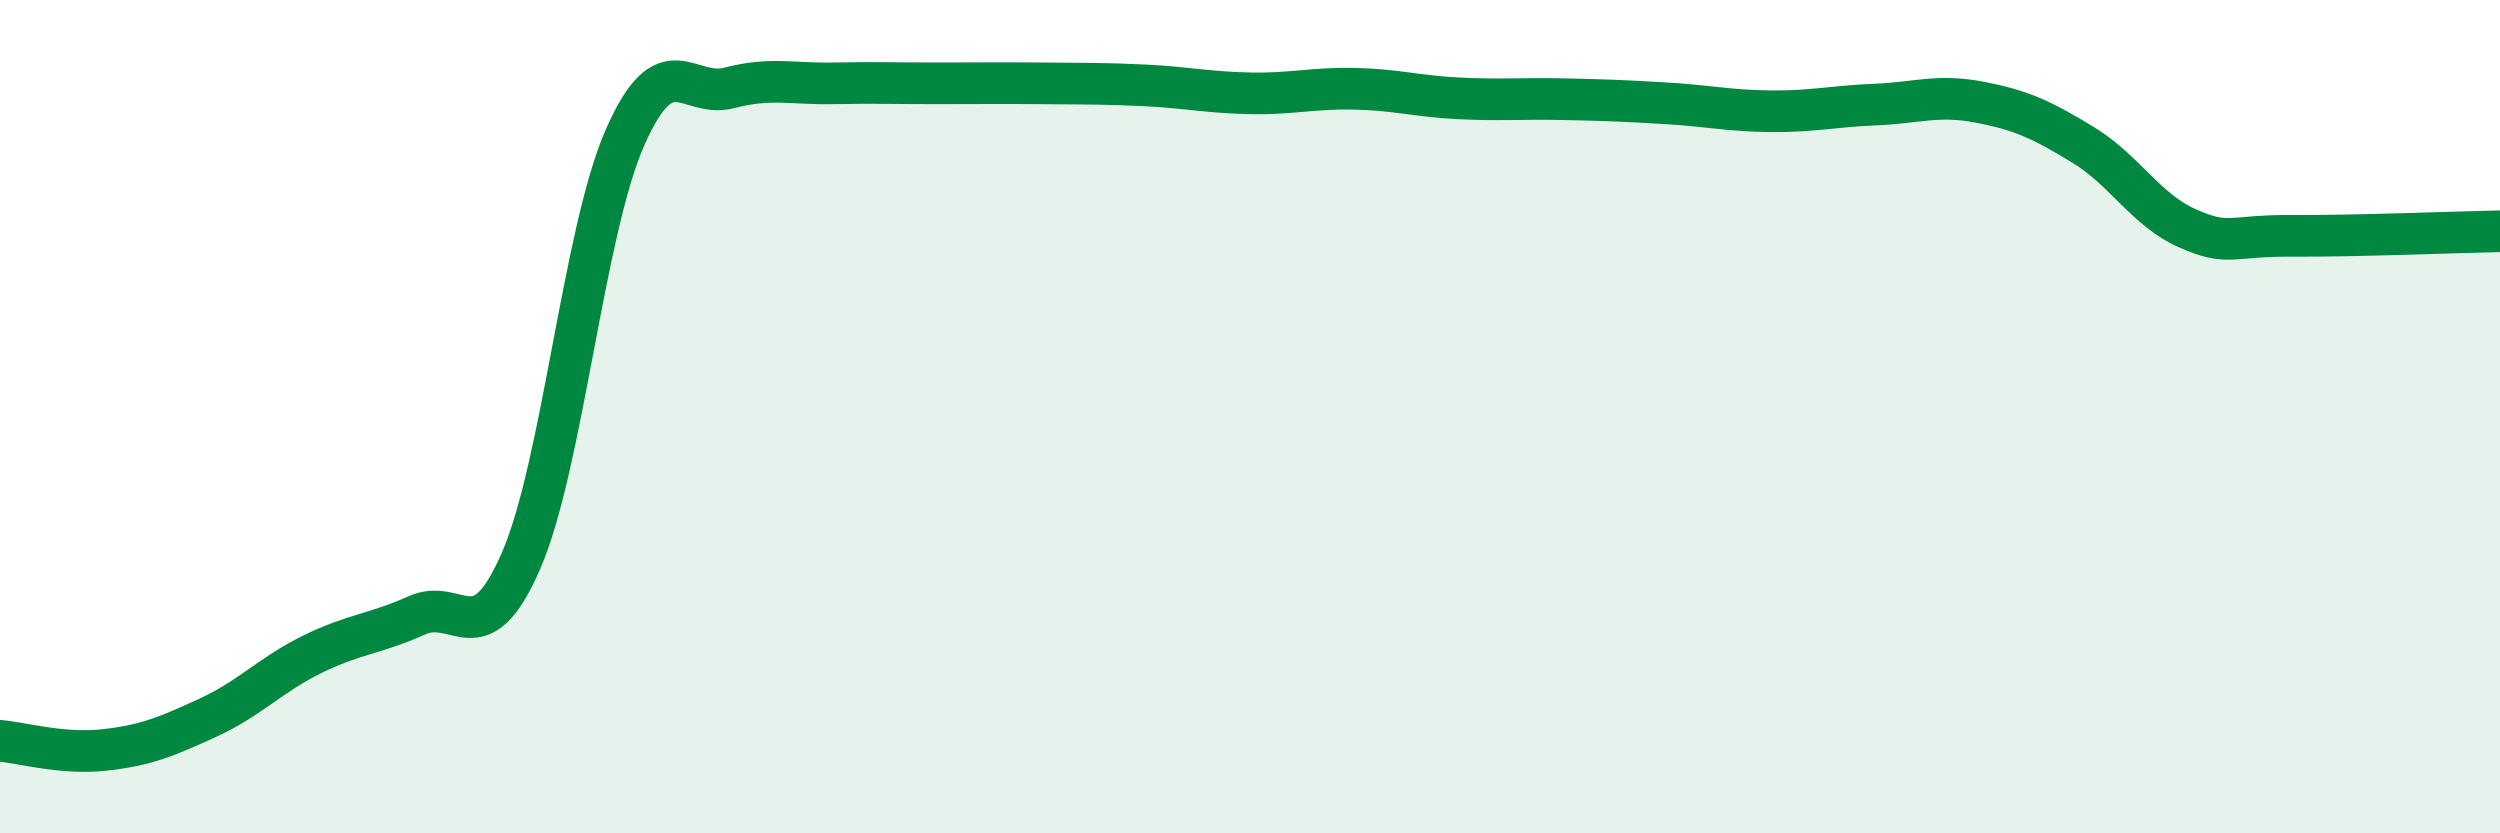
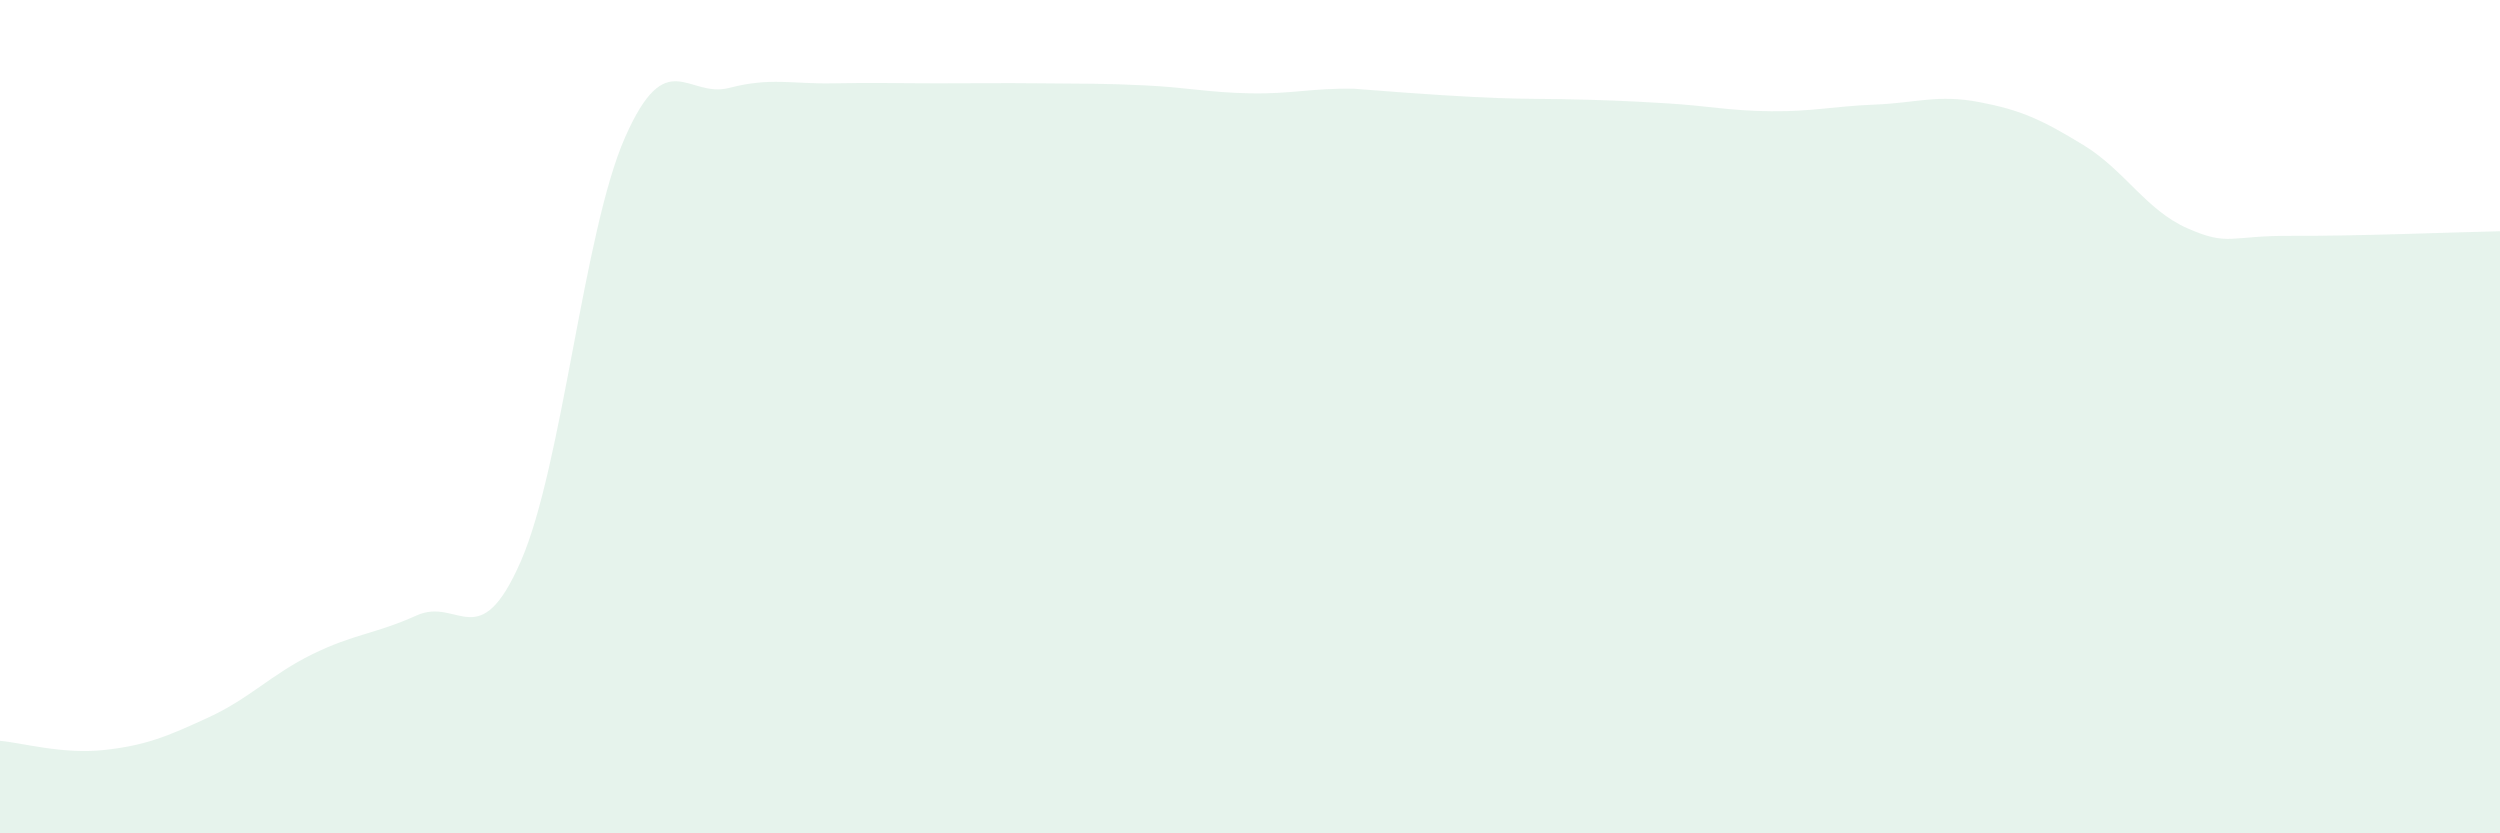
<svg xmlns="http://www.w3.org/2000/svg" width="60" height="20" viewBox="0 0 60 20">
-   <path d="M 0,17.78 C 0.5,17.82 1.5,18.11 2.5,18 C 3.5,17.89 4,17.68 5,17.22 C 6,16.76 6.5,16.19 7.5,15.7 C 8.5,15.21 9,15.22 10,14.77 C 11,14.32 11.5,15.76 12.5,13.47 C 13.5,11.18 14,5.57 15,3.3 C 16,1.03 16.5,2.37 17.5,2.11 C 18.5,1.85 19,2.02 20,2 C 21,1.98 21.5,2 22.5,2 C 23.5,2 24,1.99 25,2 C 26,2.01 26.5,2 27.5,2.05 C 28.5,2.1 29,2.22 30,2.24 C 31,2.26 31.5,2.11 32.5,2.13 C 33.5,2.15 34,2.31 35,2.36 C 36,2.41 36.5,2.36 37.5,2.38 C 38.5,2.4 39,2.42 40,2.48 C 41,2.54 41.5,2.66 42.5,2.67 C 43.5,2.68 44,2.55 45,2.51 C 46,2.47 46.5,2.26 47.5,2.45 C 48.5,2.64 49,2.87 50,3.48 C 51,4.09 51.5,5.04 52.5,5.48 C 53.5,5.92 53.5,5.65 55,5.66 C 56.5,5.67 59,5.57 60,5.55L60 20L0 20Z" fill="#008740" opacity="0.1" stroke-linecap="round" stroke-linejoin="round" />
-   <path d="M 0,17.78 C 0.5,17.82 1.5,18.11 2.5,18 C 3.5,17.89 4,17.68 5,17.22 C 6,16.76 6.5,16.19 7.5,15.7 C 8.5,15.21 9,15.22 10,14.77 C 11,14.32 11.5,15.76 12.5,13.47 C 13.5,11.18 14,5.57 15,3.3 C 16,1.03 16.5,2.37 17.5,2.11 C 18.5,1.85 19,2.02 20,2 C 21,1.98 21.5,2 22.5,2 C 23.5,2 24,1.99 25,2 C 26,2.01 26.5,2 27.5,2.05 C 28.5,2.1 29,2.22 30,2.24 C 31,2.26 31.5,2.11 32.5,2.13 C 33.5,2.15 34,2.31 35,2.36 C 36,2.41 36.5,2.36 37.5,2.38 C 38.5,2.4 39,2.42 40,2.48 C 41,2.54 41.5,2.66 42.5,2.67 C 43.5,2.68 44,2.55 45,2.51 C 46,2.47 46.5,2.26 47.5,2.45 C 48.5,2.64 49,2.87 50,3.48 C 51,4.09 51.5,5.04 52.5,5.48 C 53.5,5.92 53.5,5.65 55,5.66 C 56.5,5.67 59,5.57 60,5.55" stroke="#008740" stroke-width="1" fill="none" stroke-linecap="round" stroke-linejoin="round" />
+   <path d="M 0,17.78 C 0.5,17.82 1.5,18.11 2.5,18 C 3.5,17.89 4,17.68 5,17.22 C 6,16.76 6.5,16.19 7.5,15.7 C 8.5,15.21 9,15.22 10,14.77 C 11,14.32 11.5,15.76 12.5,13.47 C 13.5,11.18 14,5.57 15,3.3 C 16,1.03 16.5,2.37 17.5,2.11 C 18.5,1.85 19,2.02 20,2 C 21,1.98 21.5,2 22.5,2 C 23.5,2 24,1.99 25,2 C 26,2.01 26.5,2 27.5,2.05 C 28.5,2.1 29,2.22 30,2.24 C 31,2.26 31.5,2.11 32.5,2.13 C 36,2.41 36.5,2.36 37.5,2.38 C 38.5,2.4 39,2.42 40,2.48 C 41,2.54 41.5,2.66 42.5,2.67 C 43.5,2.68 44,2.55 45,2.51 C 46,2.47 46.5,2.26 47.5,2.45 C 48.5,2.64 49,2.87 50,3.48 C 51,4.09 51.5,5.04 52.5,5.48 C 53.5,5.92 53.5,5.65 55,5.66 C 56.5,5.67 59,5.57 60,5.55L60 20L0 20Z" fill="#008740" opacity="0.1" stroke-linecap="round" stroke-linejoin="round" />
</svg>